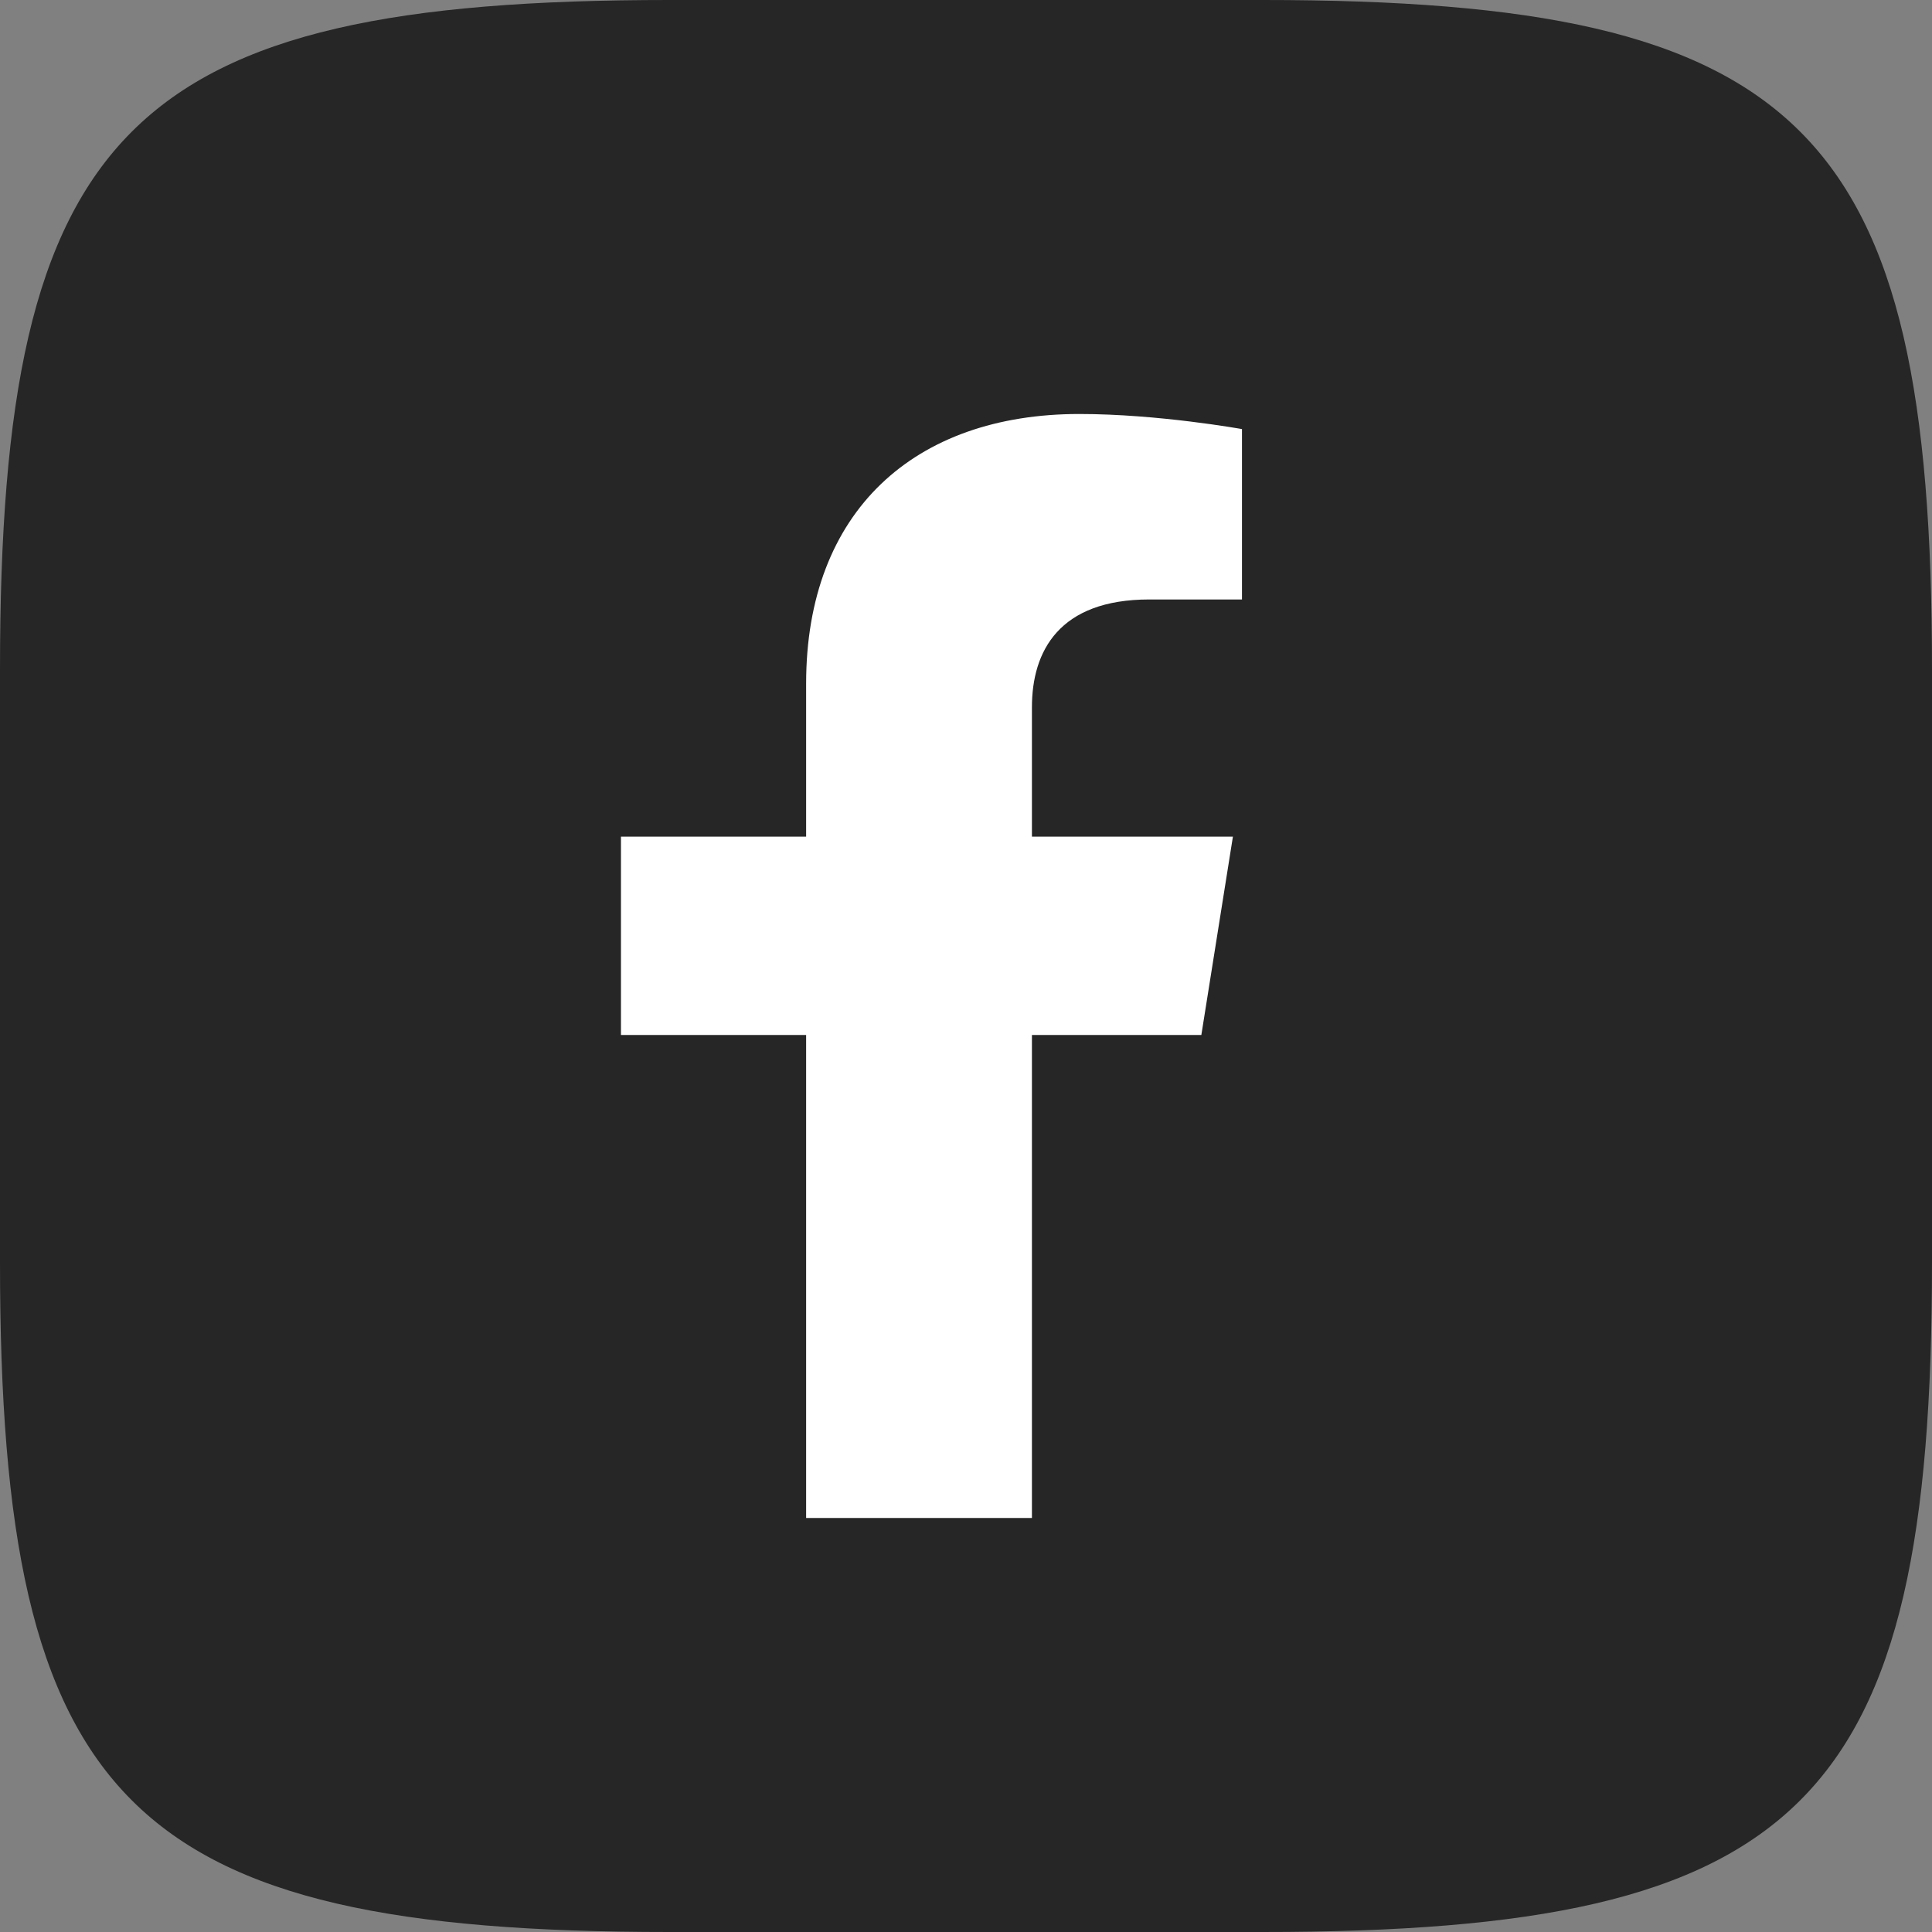
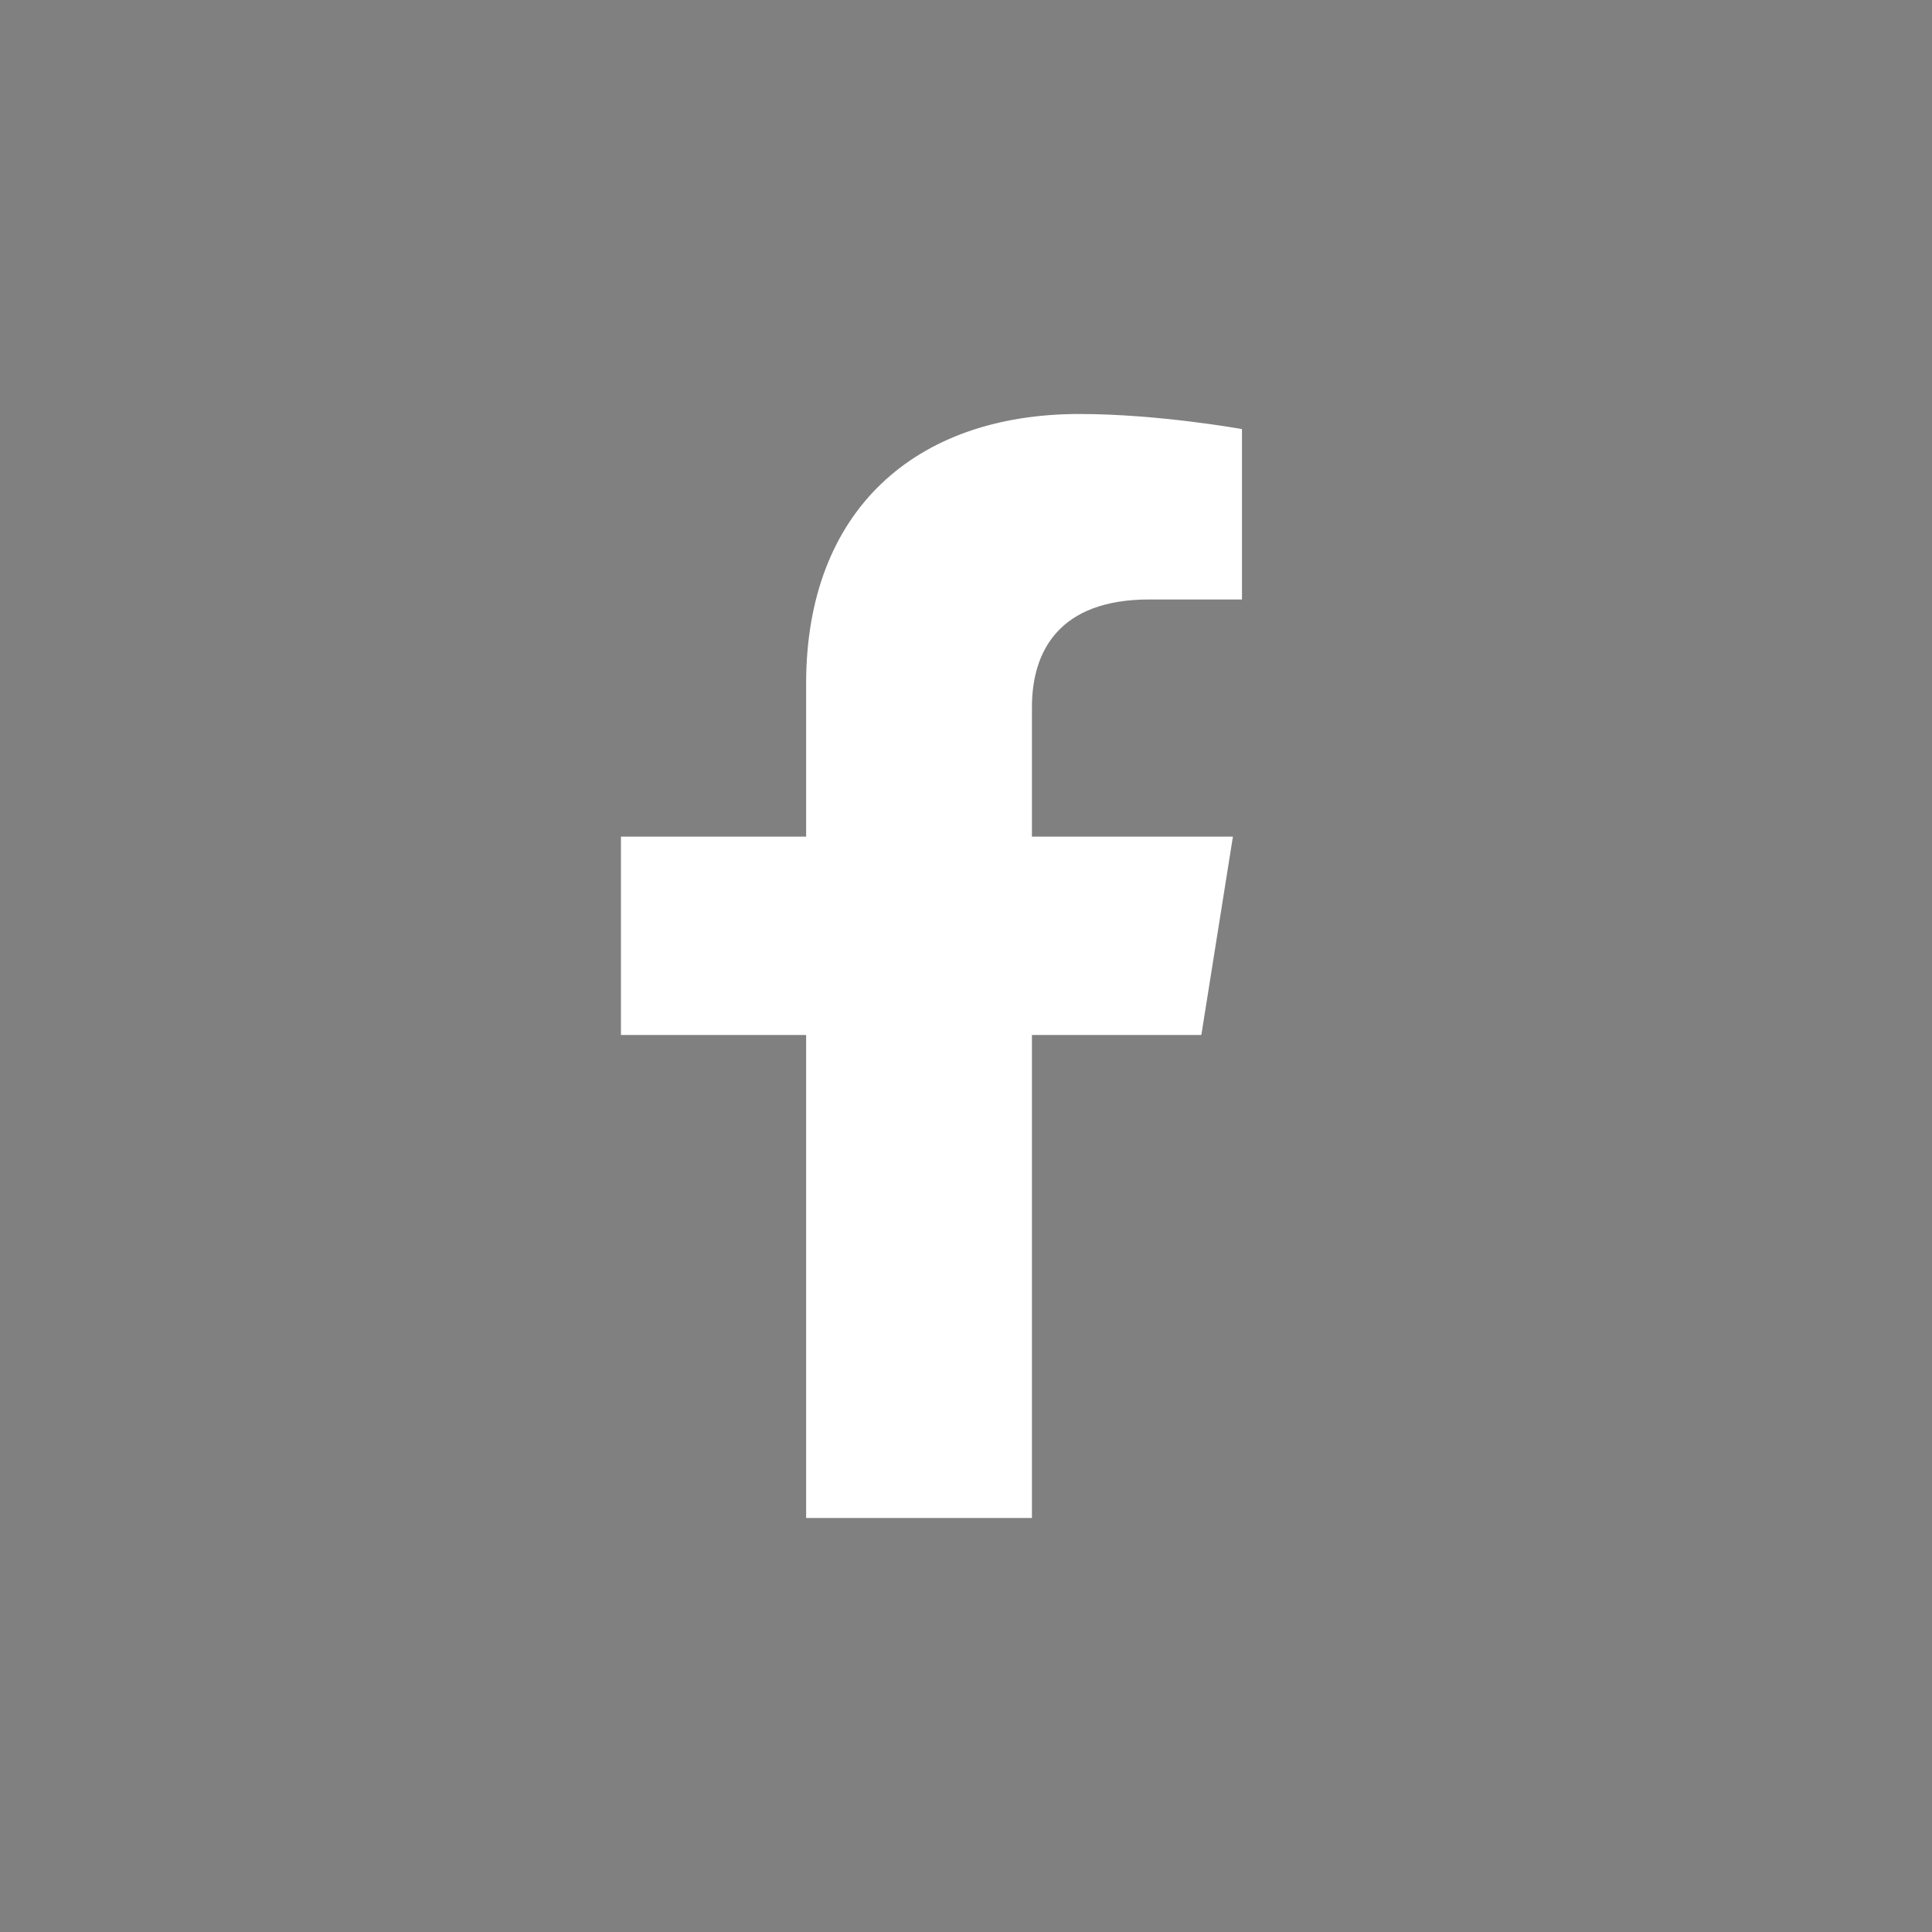
<svg xmlns="http://www.w3.org/2000/svg" width="32" height="32" viewBox="0 0 32 32" fill="none">
  <rect x="0" y="0" width="32" height="32" fill="#808080" stroke="none" />
-   <path fill-rule="evenodd" clip-rule="evenodd" d="M11.088 0H20.912C29.877 0 32 2.123 32 11.088V20.912C32 29.877 29.877 32 20.912 32H11.088C2.123 32 0 29.877 0 20.912V11.088C0 2.123 2.123 0 11.088 0Z" fill="black" fill-opacity="0.7" />
  <path d="M19.898 17.143L20.421 13.857H17.092V11.715C17.092 10.786 17.541 9.929 19.037 9.929H20.571V7.107C20.571 7.107 19.187 6.857 17.878 6.857C15.148 6.857 13.352 8.465 13.352 11.322V13.857H10.285V17.143H13.352V25.143H17.092V17.143H19.898Z" fill="white" />
</svg>